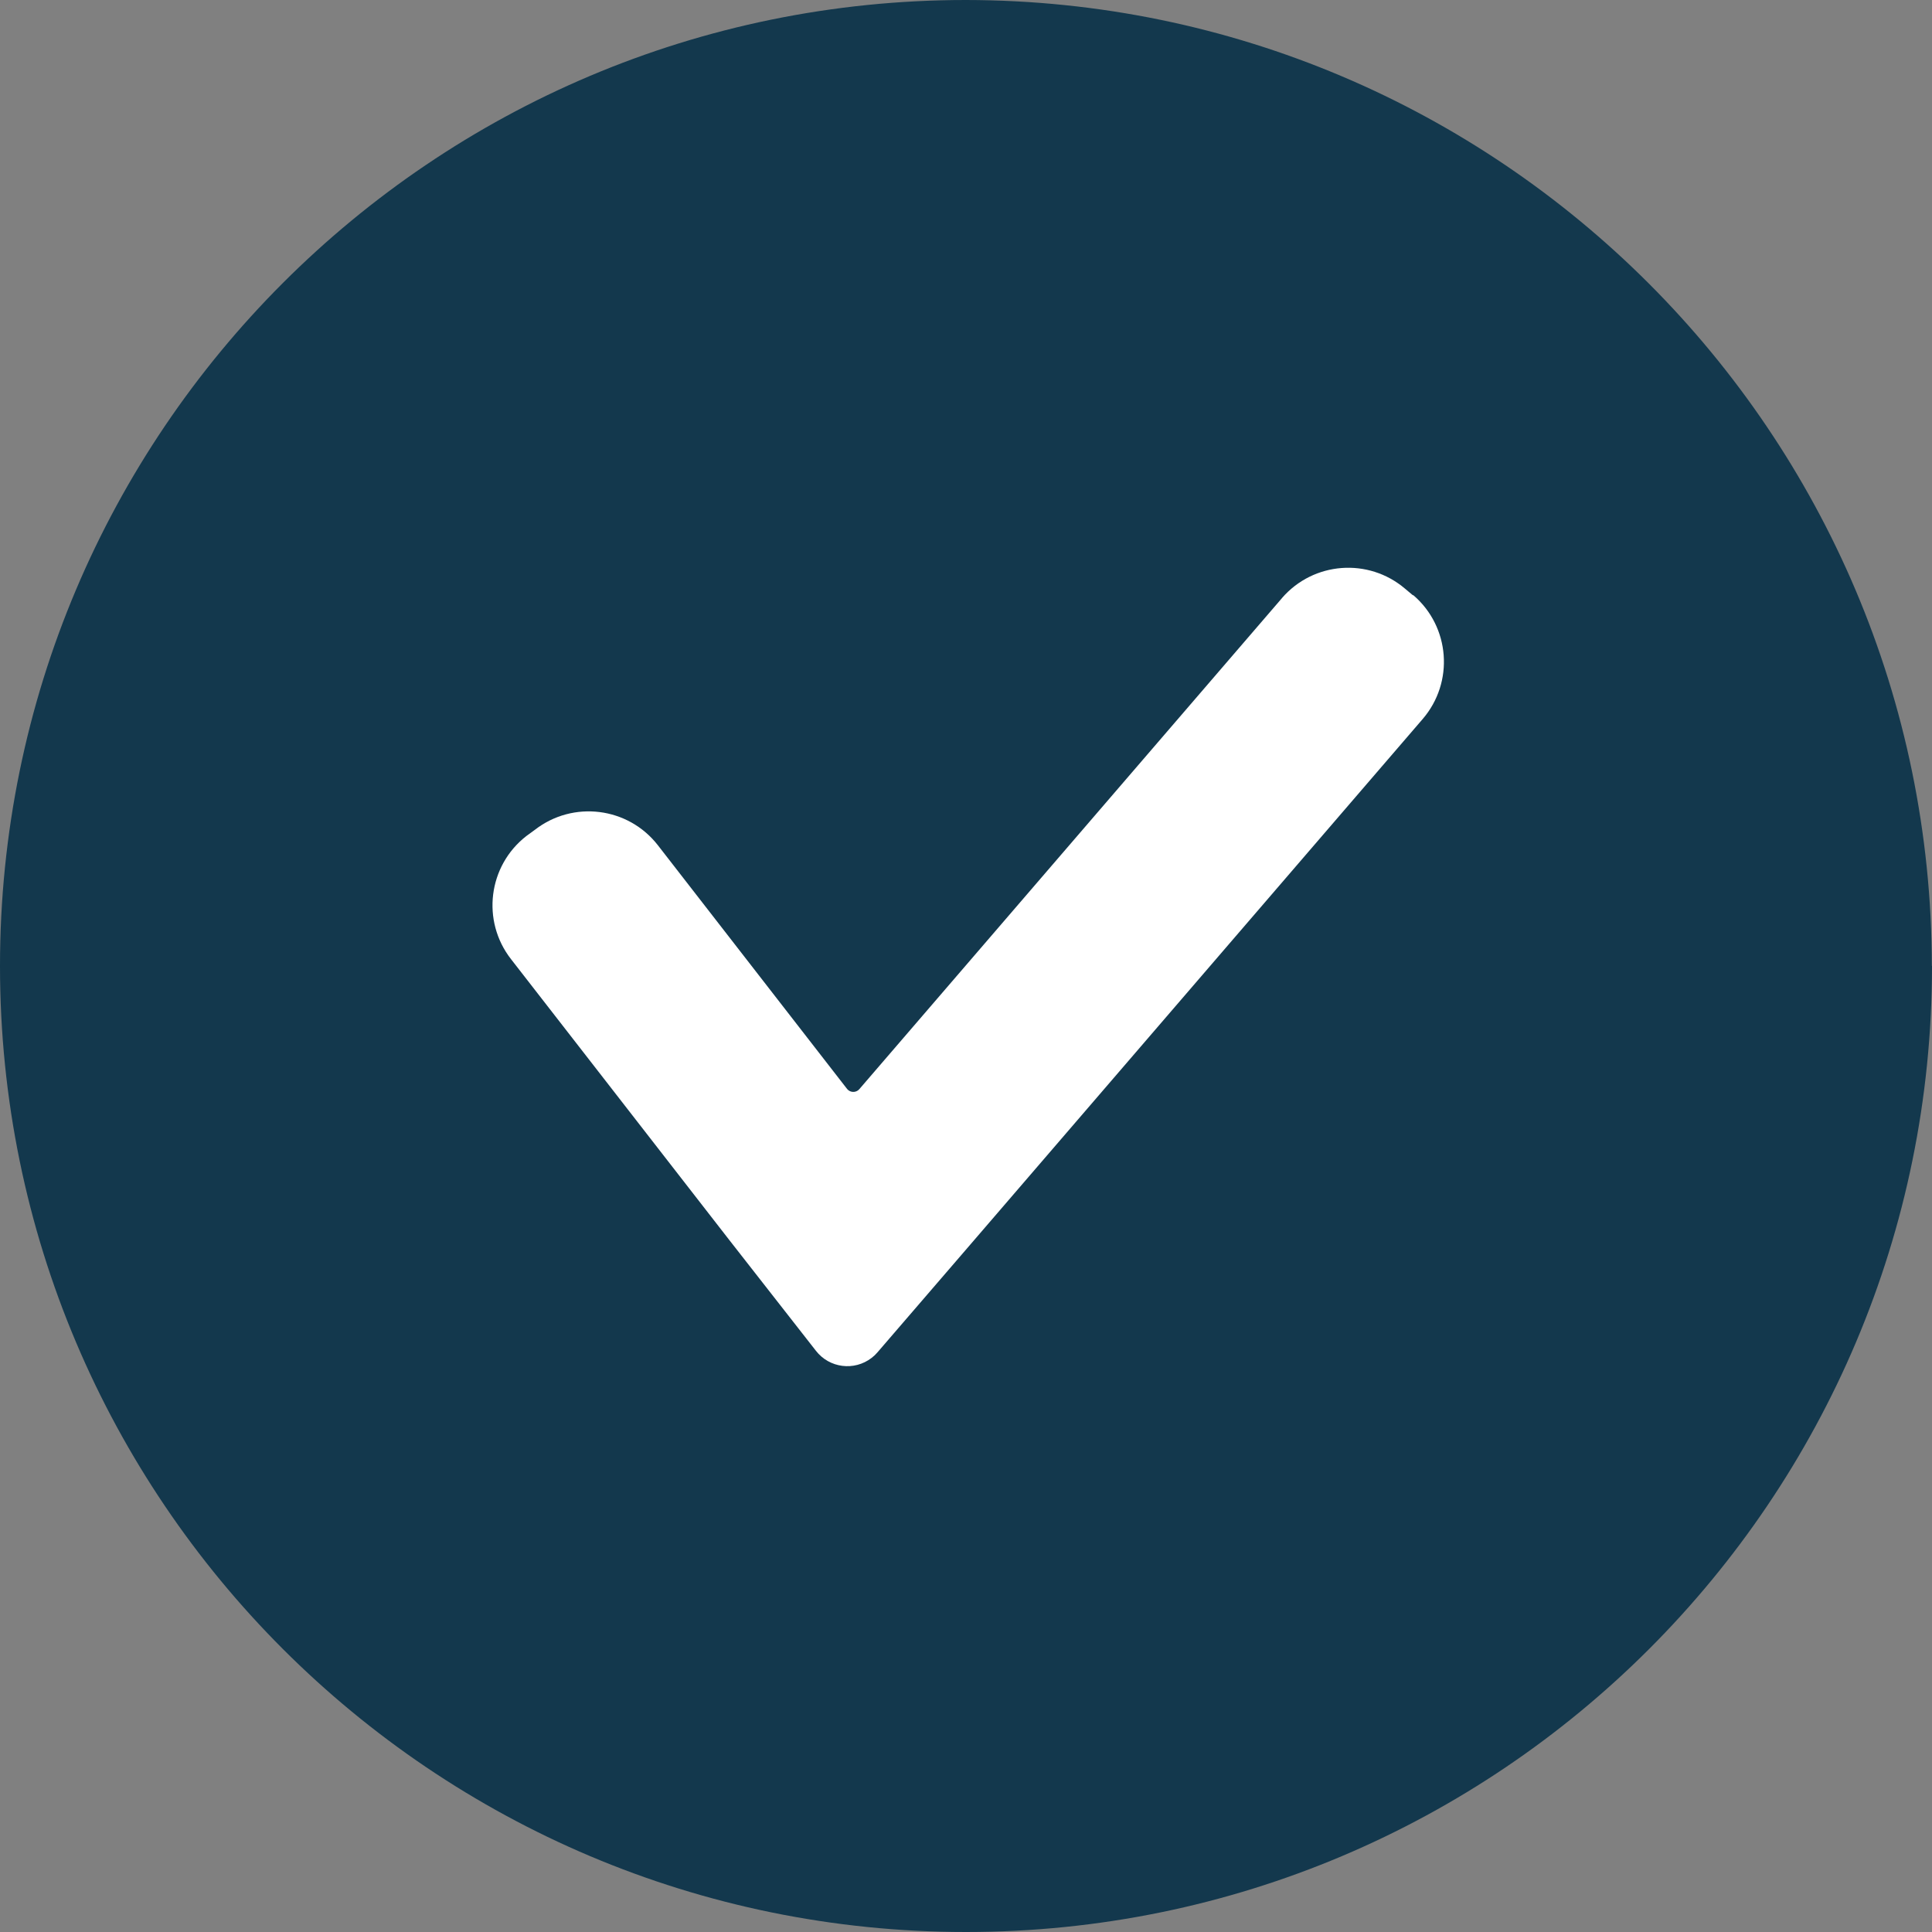
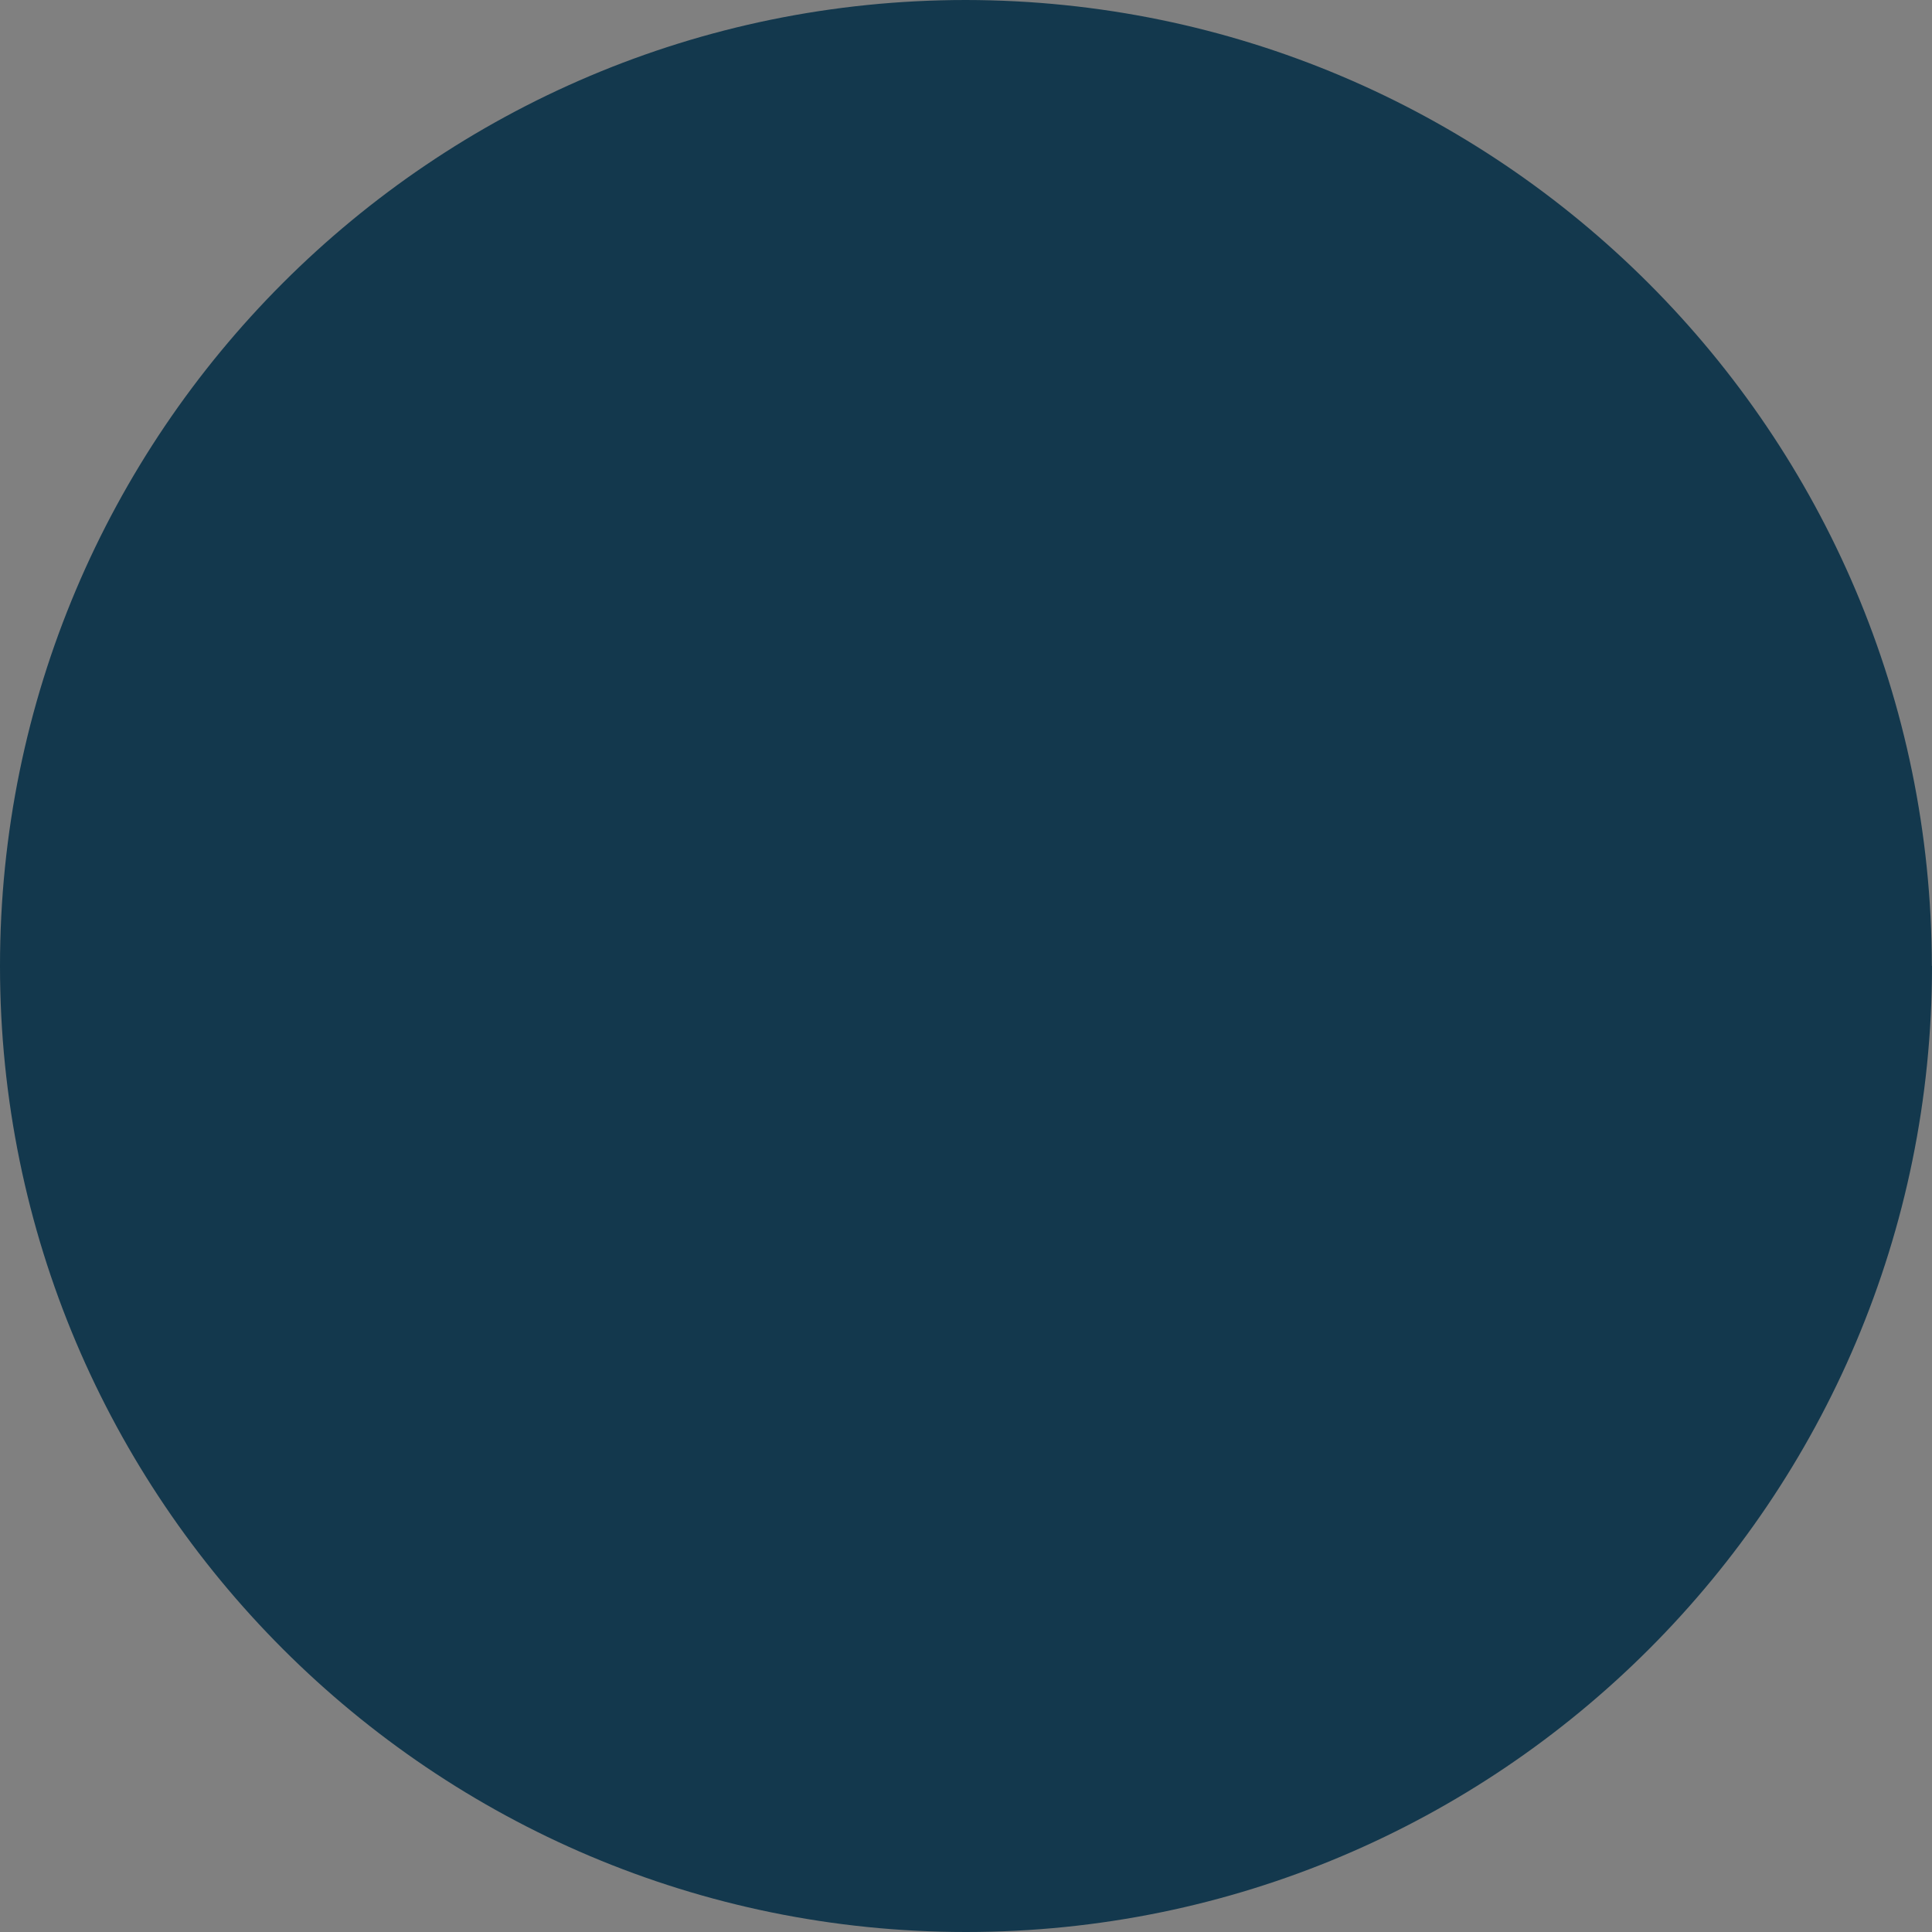
<svg xmlns="http://www.w3.org/2000/svg" id="b" width="100" height="100" viewBox="0 0 100 100">
  <rect x="0" y="0" width="100" height="100" fill="#808080" stroke="none" />
  <defs>
    <style>.f{fill:#fff;}.g{fill:#13384d;}</style>
  </defs>
  <g id="c">
    <g id="d">
      <g id="e">
        <path class="g" d="m100,49.996c.003,27.614-22.381,50.002-49.996,50.004C22.39,100.002.003,77.619,0,50.004-.003,22.39,22.381.003,49.996,0h0c27.598.034,49.961,22.398,49.996,49.996" />
-         <path class="f" d="m66.361,30.951l-21.875,25.415c-.144.176-.404.202-.581.058-0-0-0-0-.001-.001-.021-.017-.041-.036-.058-.058l-9.795-12.616c-1.538-1.978-4.387-2.335-6.366-.798l-.444.324c-1.976,1.539-2.332,4.388-.794,6.366l11.294,14.533,4.489,5.74c.696.899,1.988,1.064,2.888.368 0-0.0 0-0.0 0-0.0.111-.085.212-.181.302-.288l4.747-5.51,23.472-27.269c1.635-1.903,1.419-4.77-.483-6.406h-.027l-.408-.342c-1.894-1.61-4.732-1.395-6.362.483Z" />
      </g>
    </g>
  </g>
</svg>